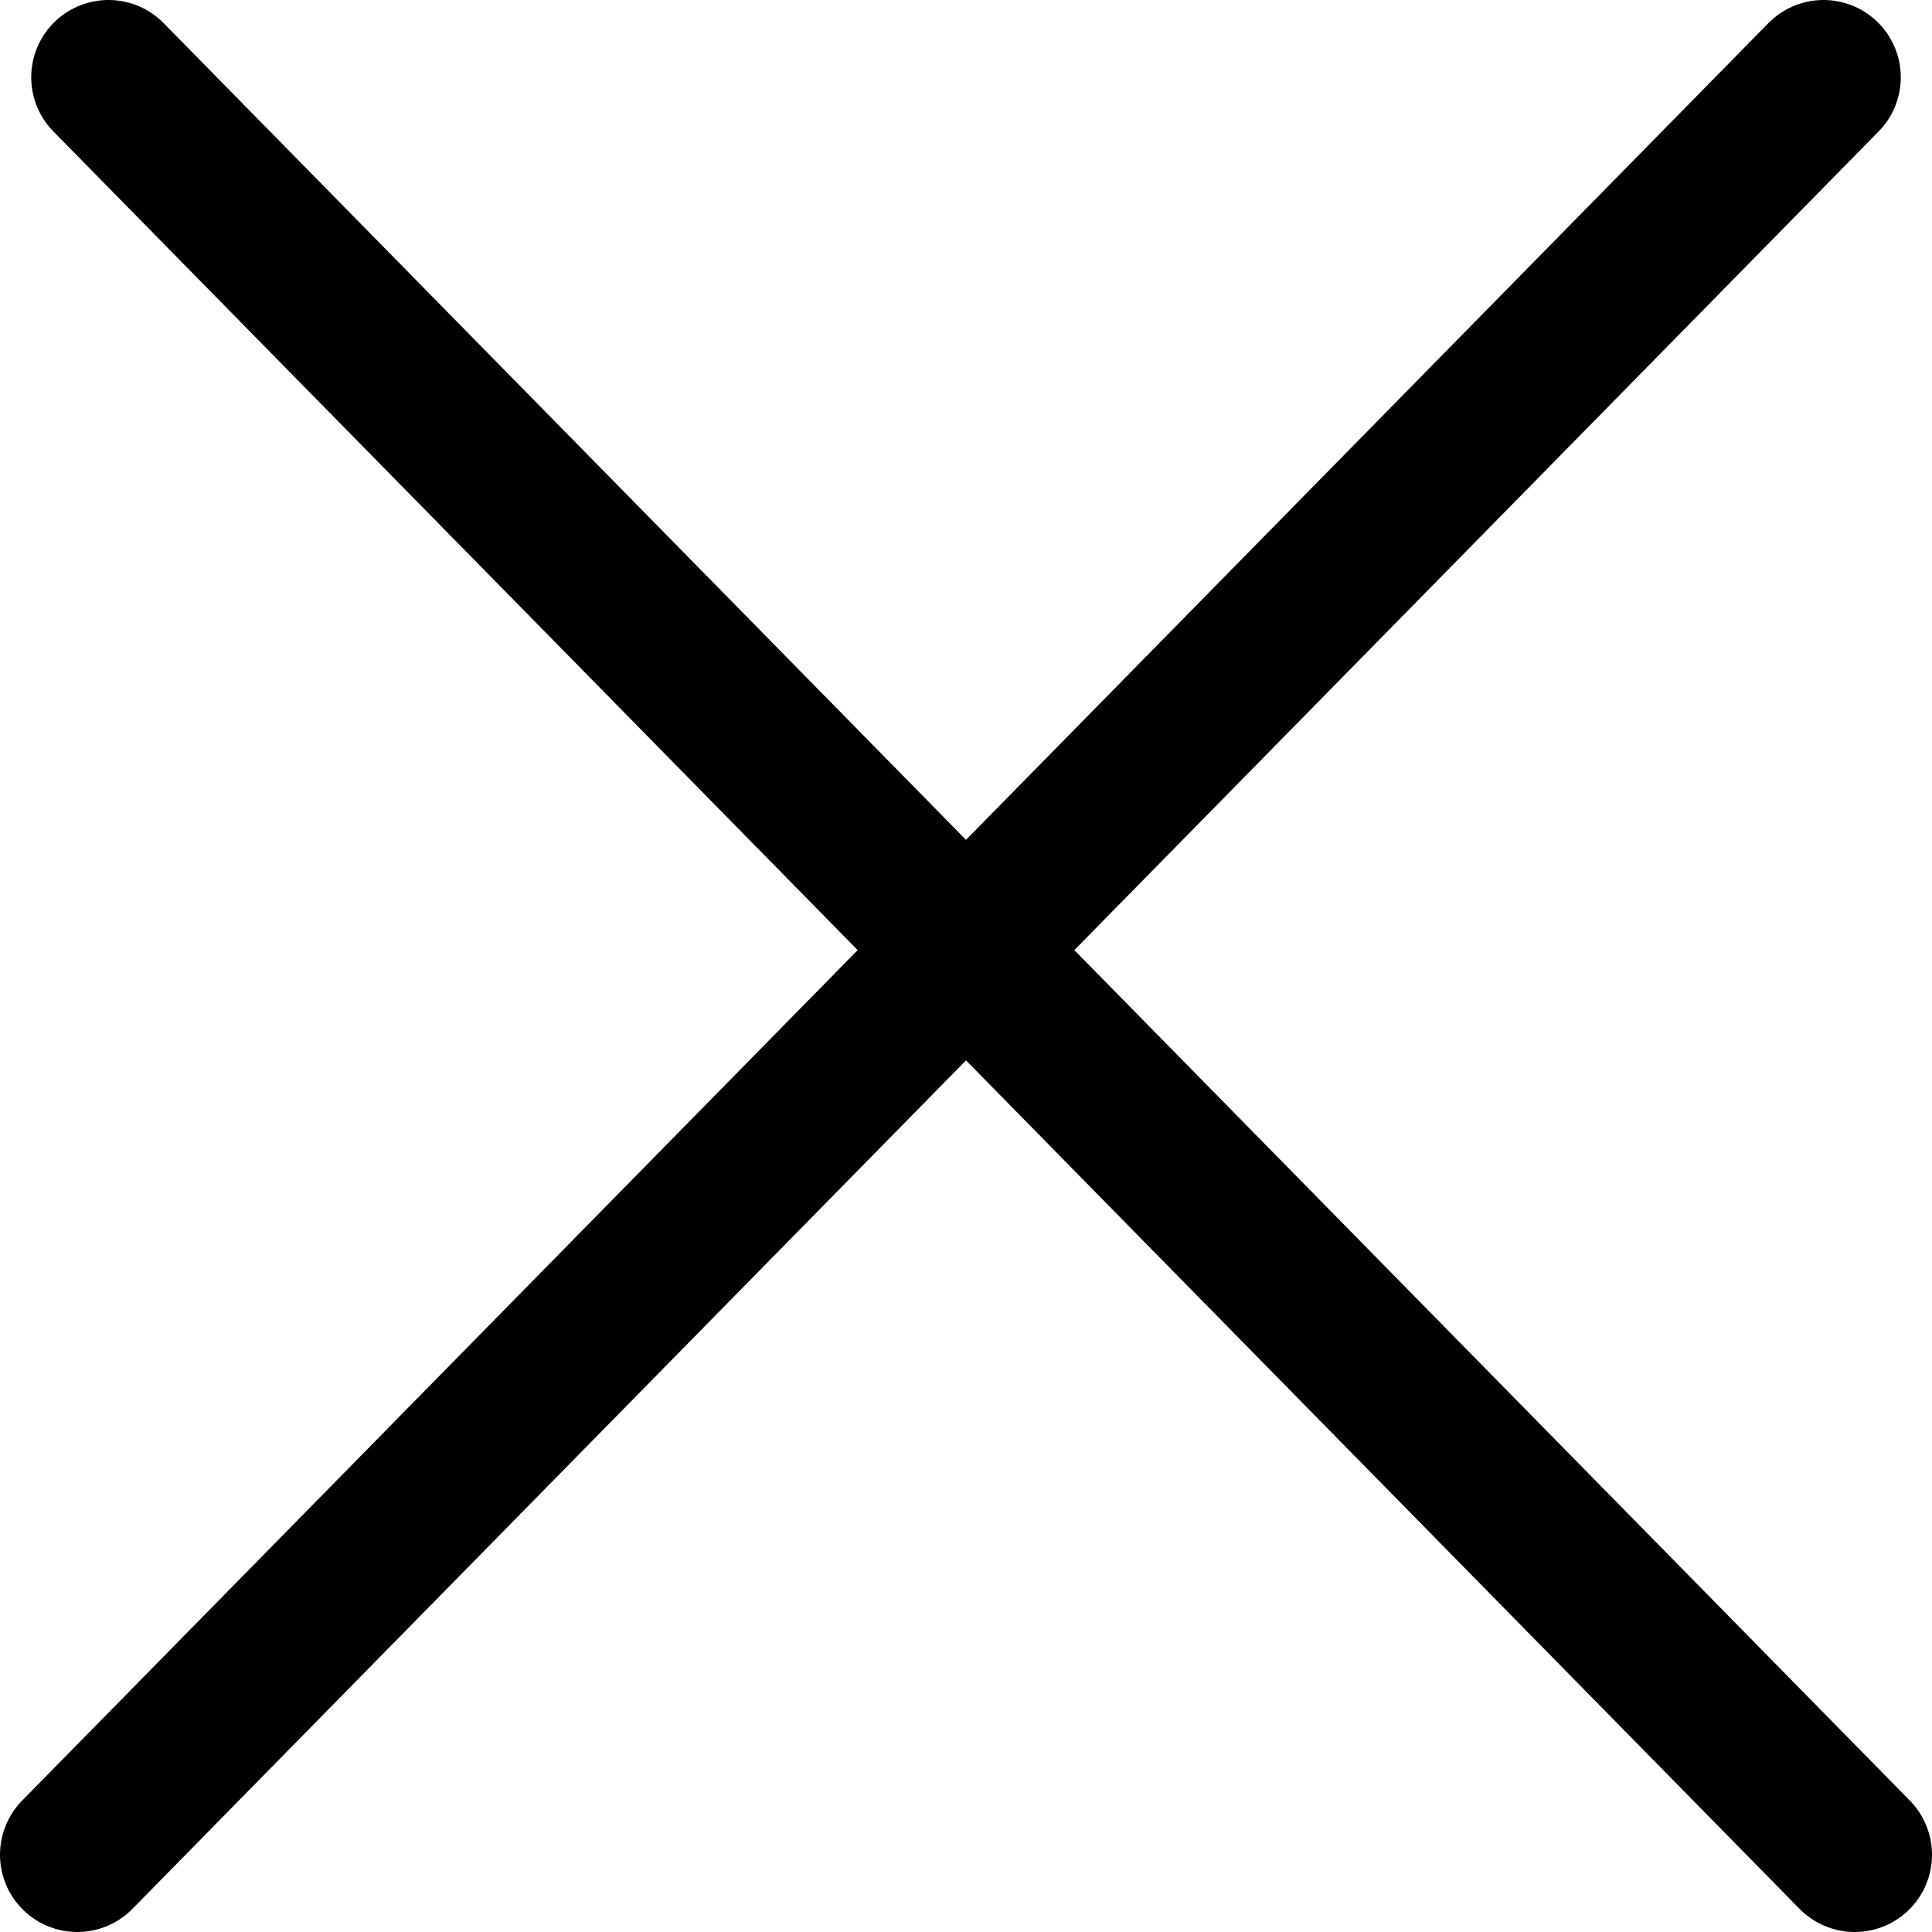
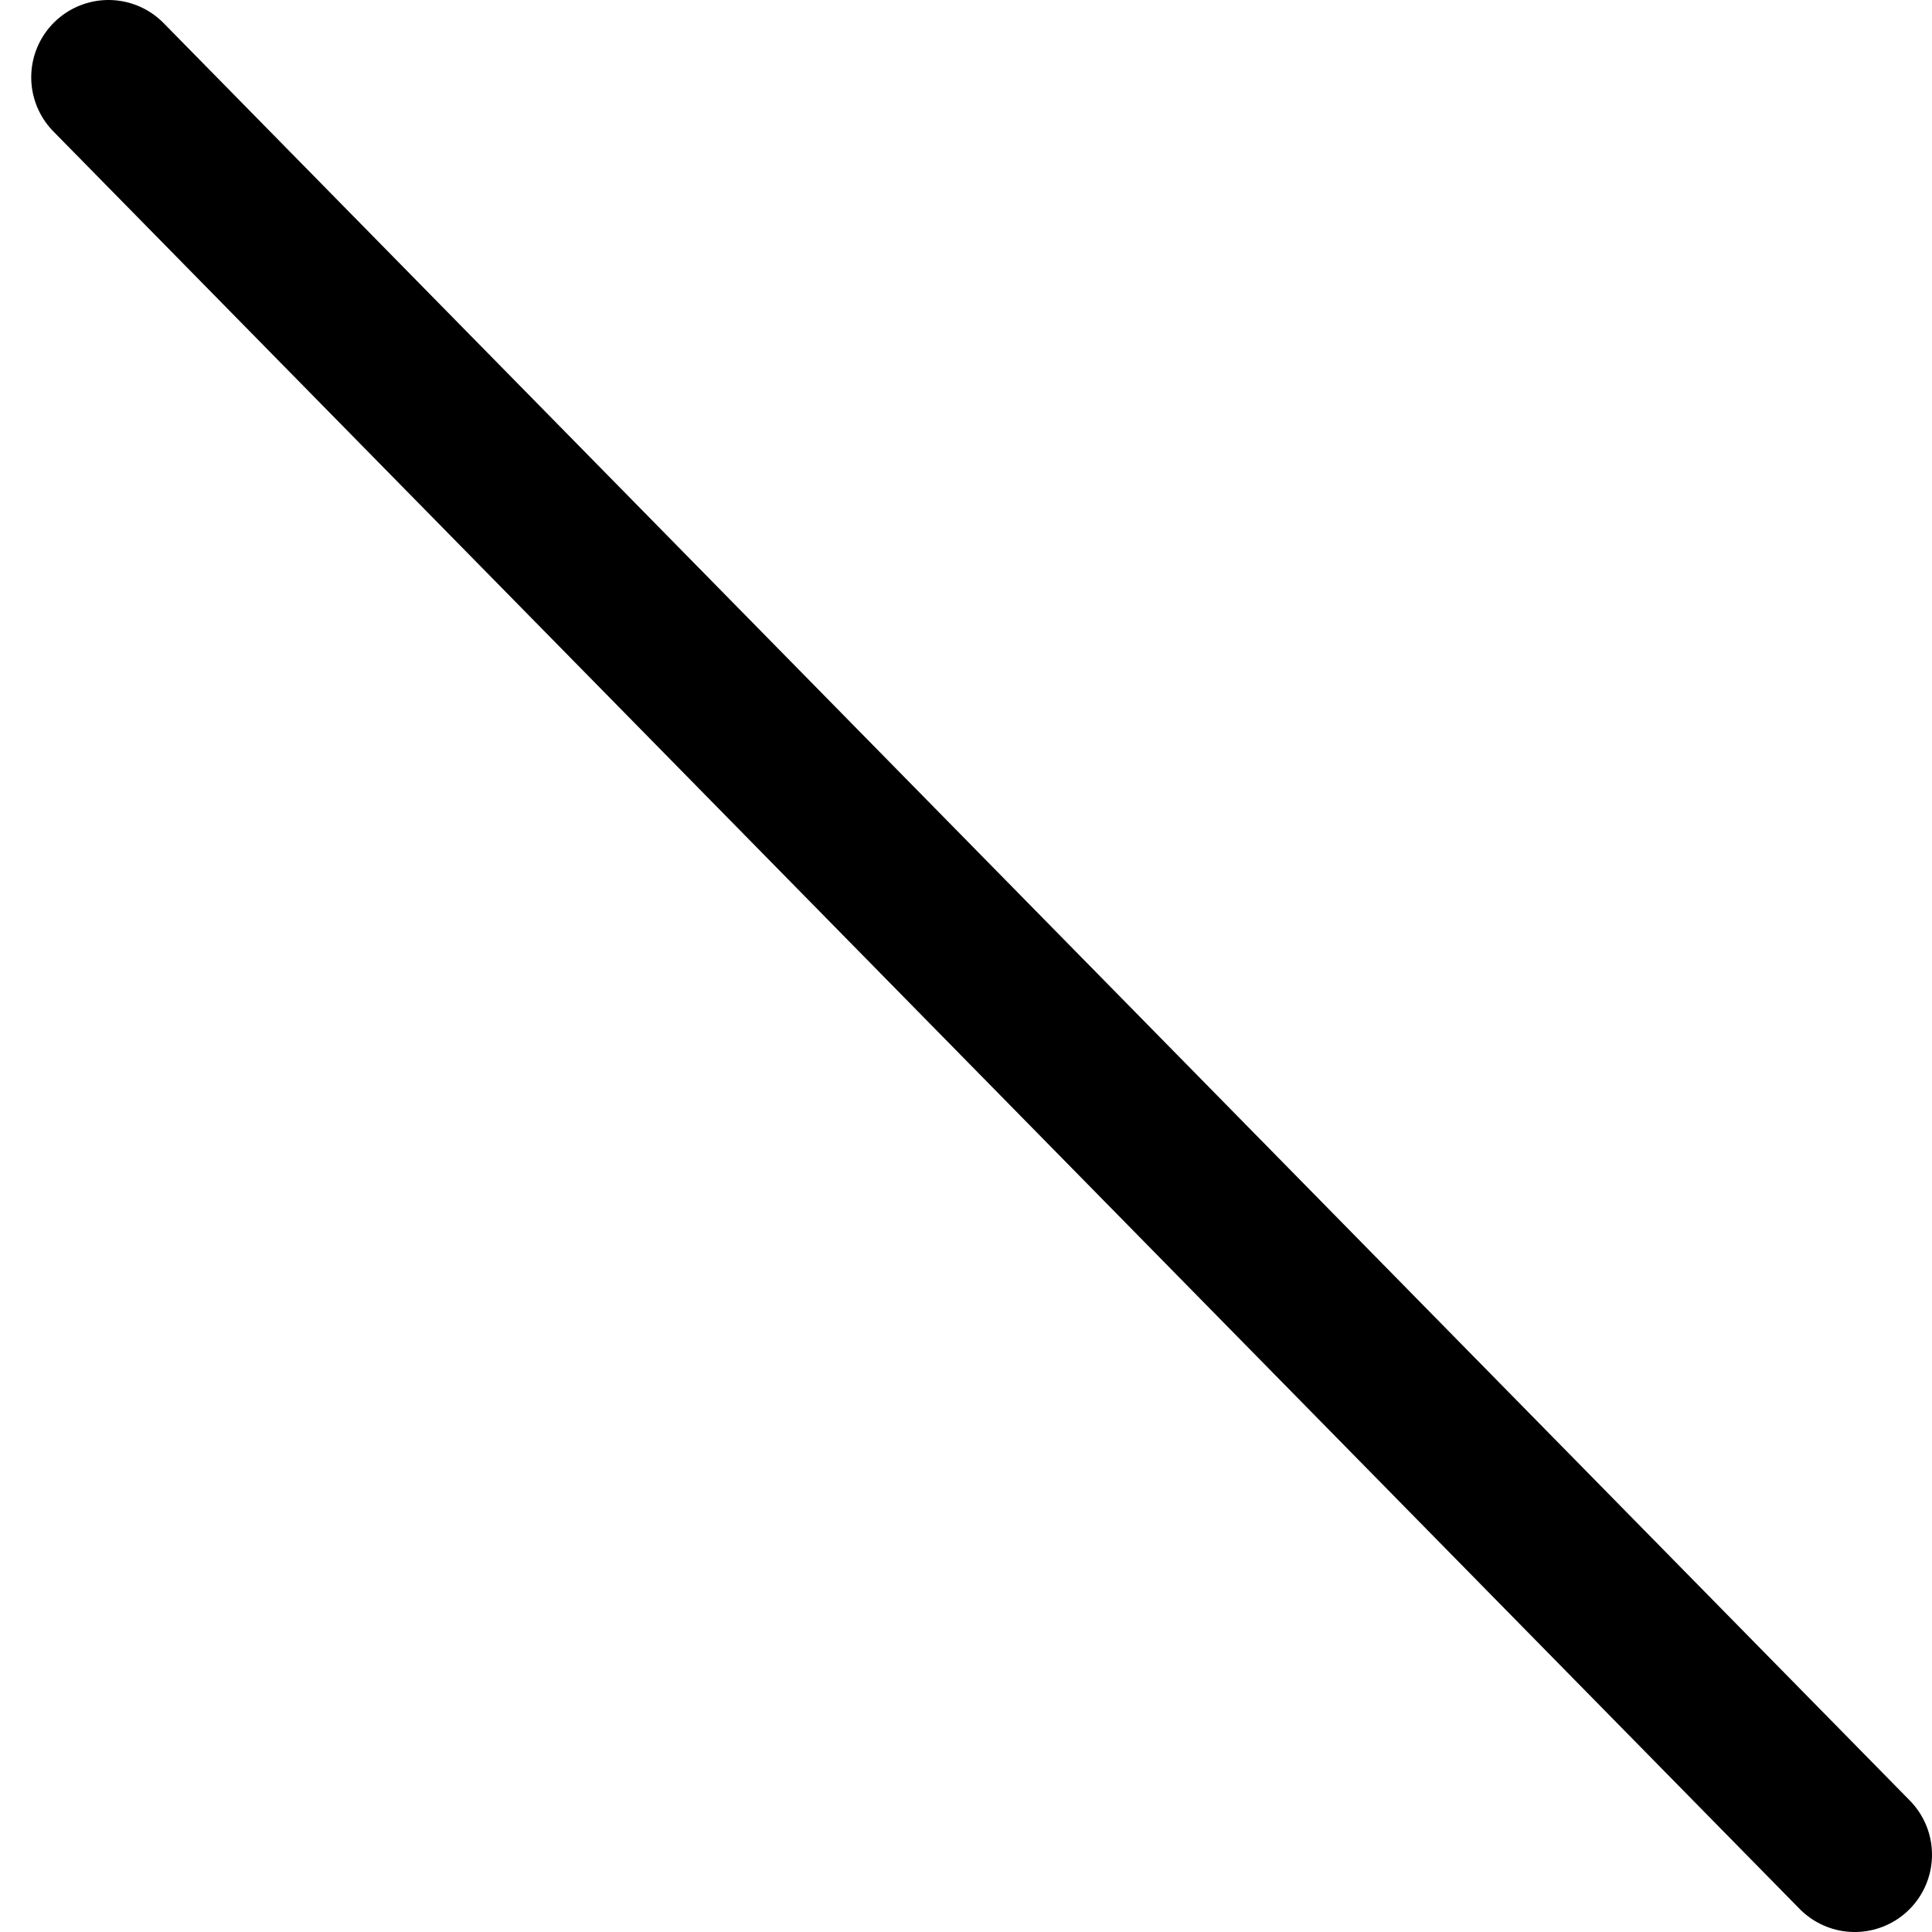
<svg xmlns="http://www.w3.org/2000/svg" width="25" height="25" viewBox="0 0 25 25" fill="none">
-   <path d="M23.596 1L1 24" stroke="black" stroke-width="2" stroke-linecap="round" />
  <path d="M1.404 1L24 24" stroke="black" stroke-width="2" stroke-linecap="round" />
</svg>